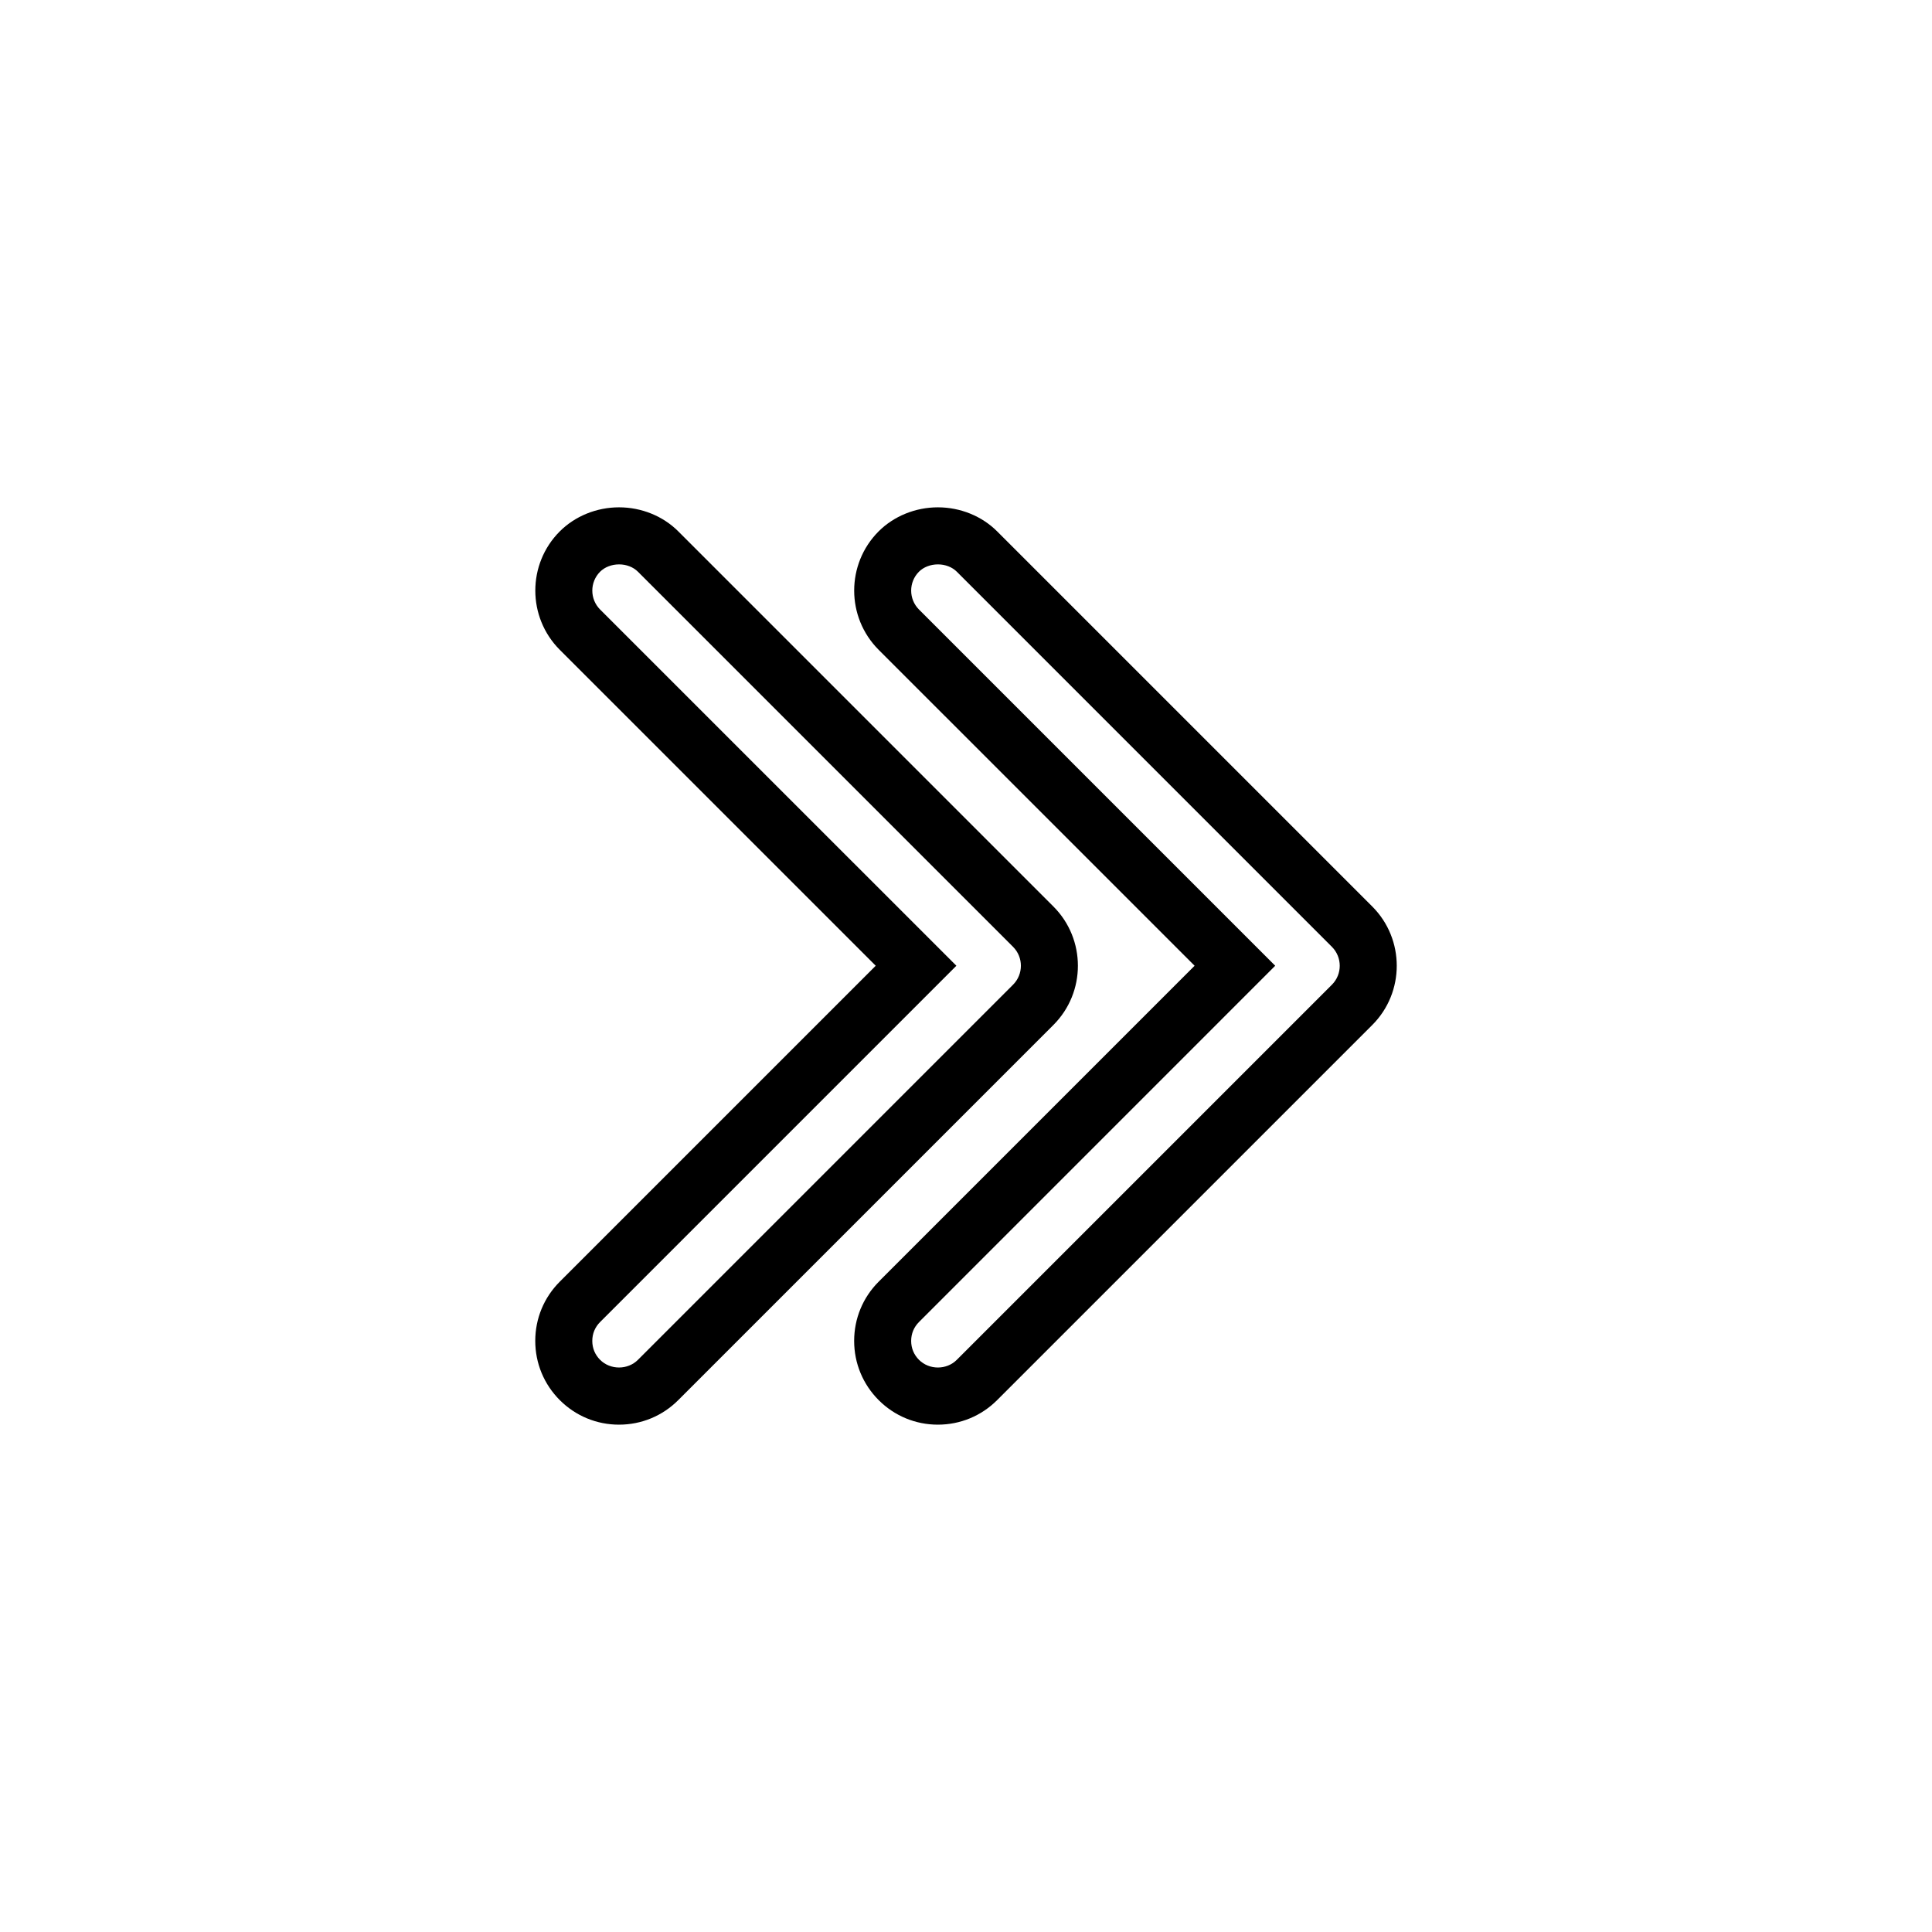
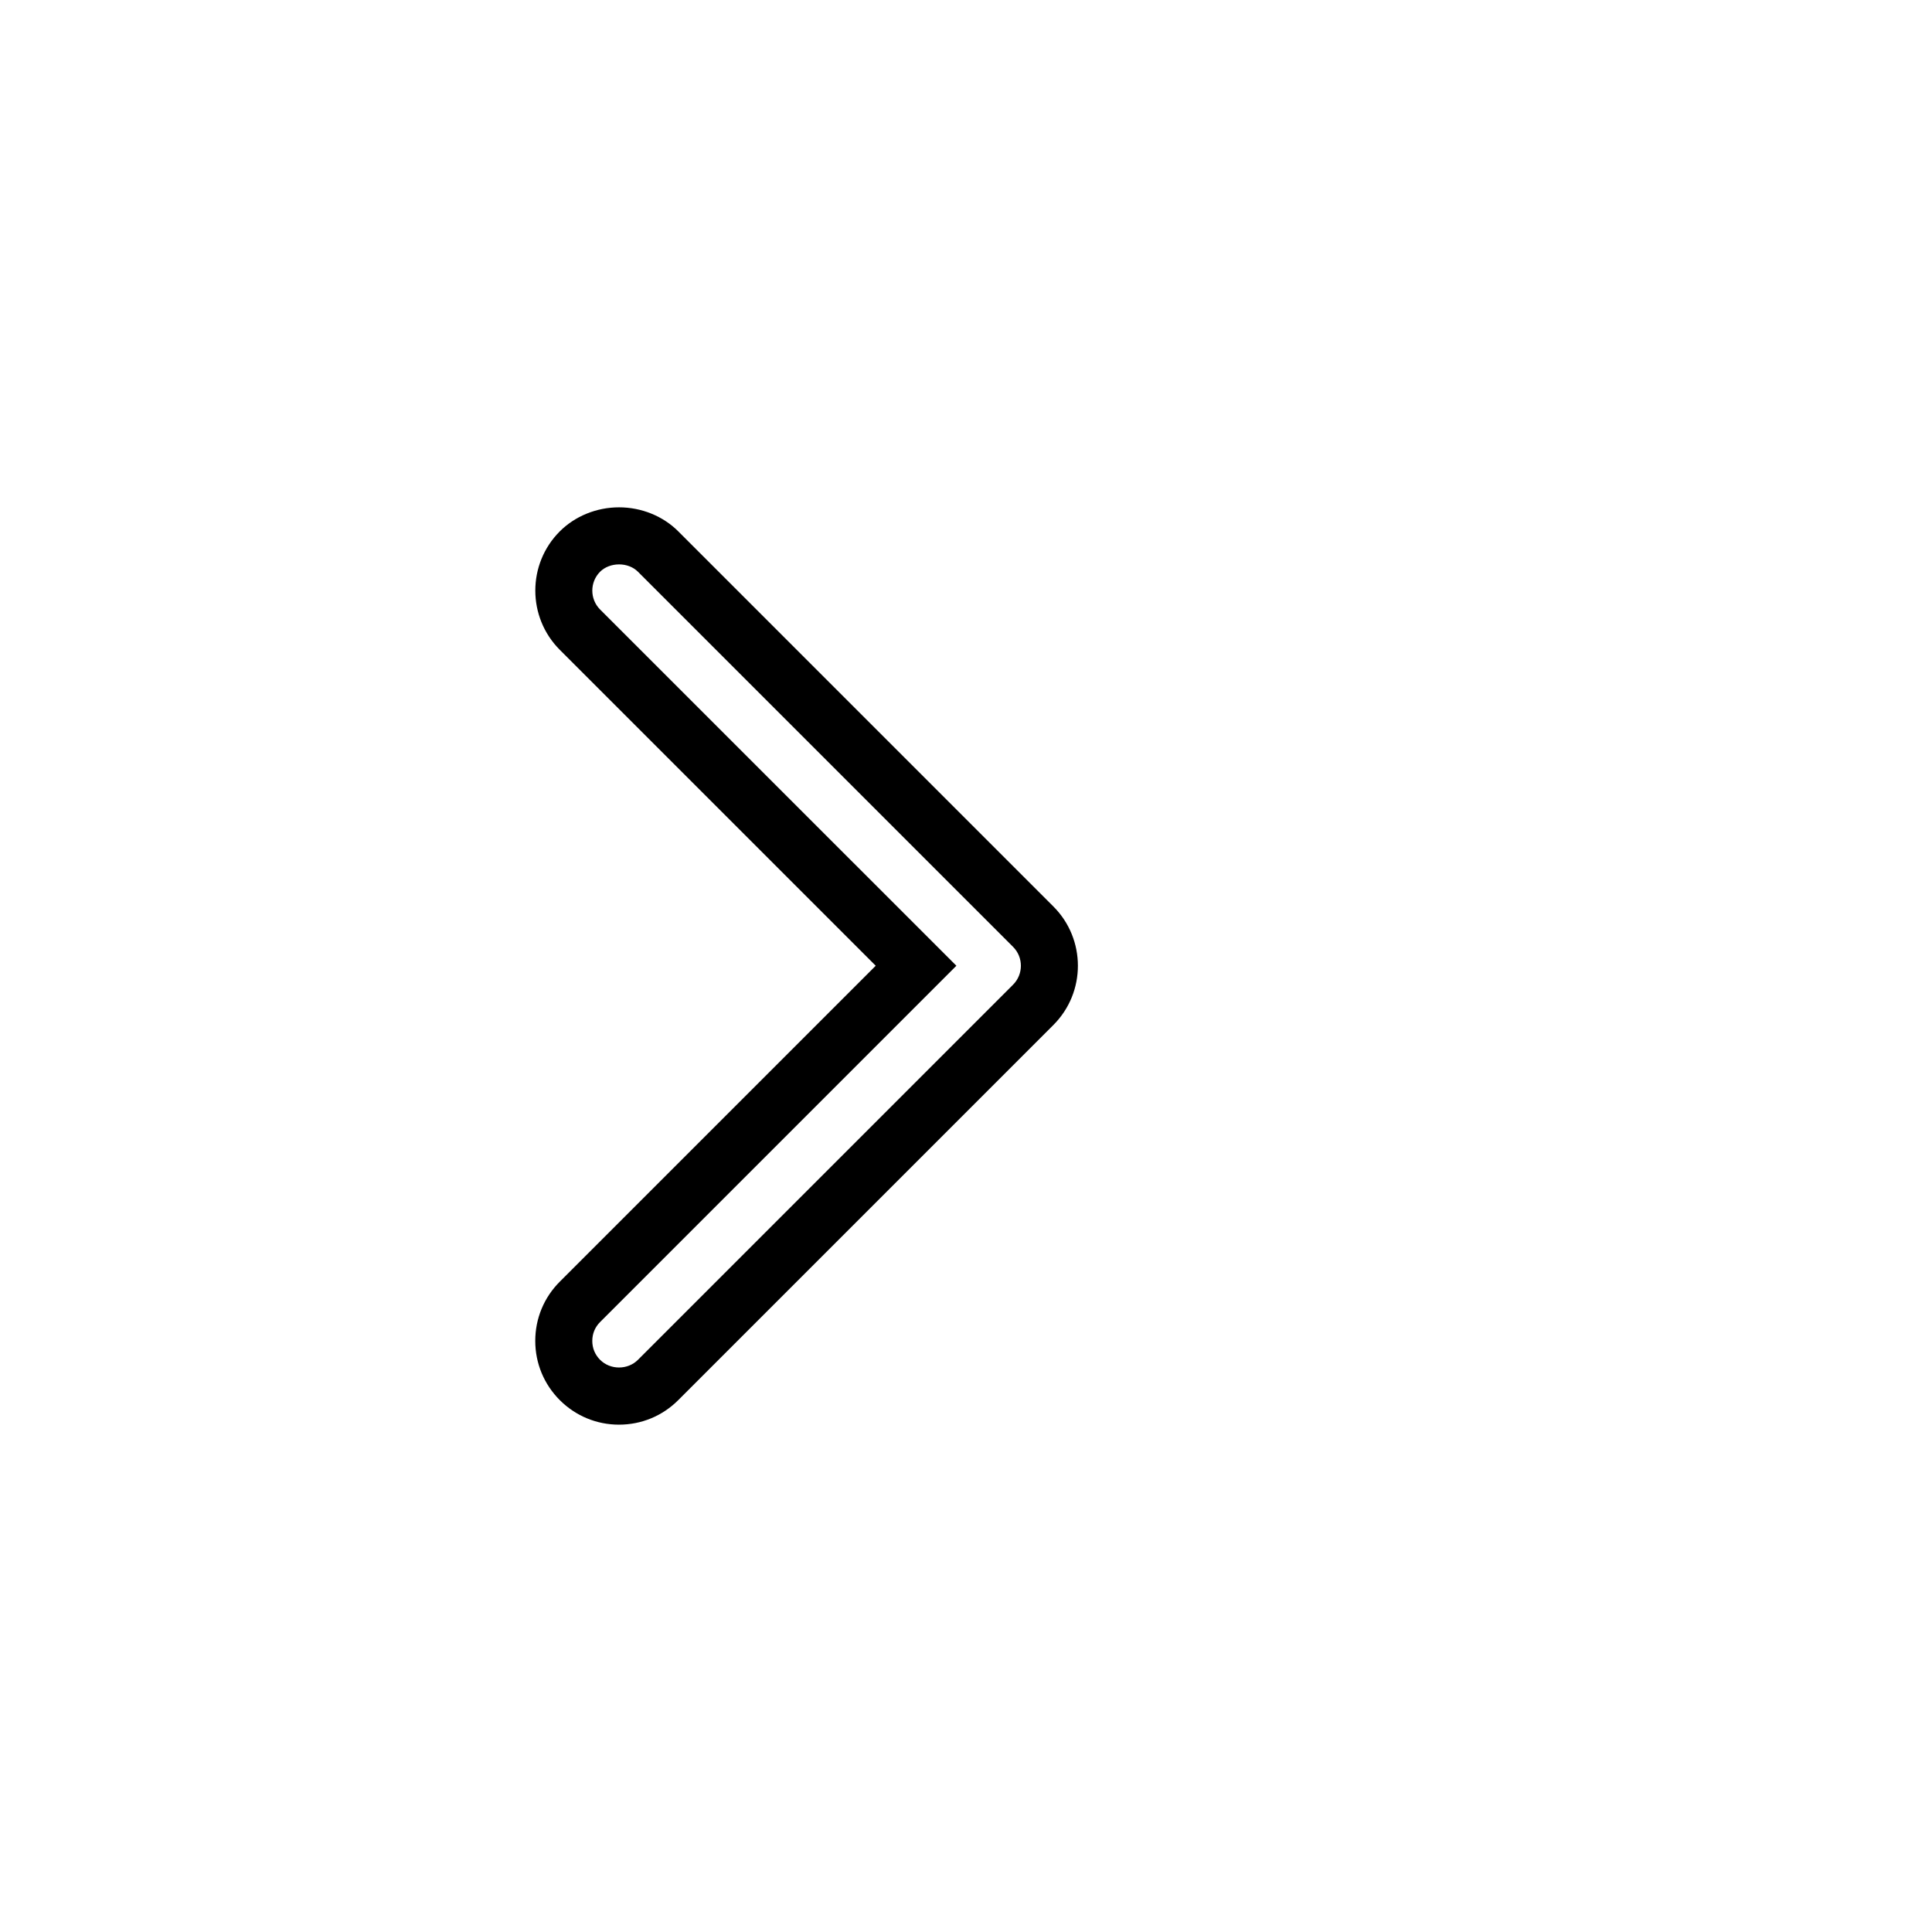
<svg xmlns="http://www.w3.org/2000/svg" fill="#000000" width="800px" height="800px" version="1.1" viewBox="144 144 512 512">
  <g>
    <path d="m308.04 521.55c-5.906 0-11.473-2.301-15.668-6.481-4.211-4.211-6.523-9.789-6.523-15.719 0-5.93 2.309-11.504 6.5-15.695l83.727-83.723-83.73-83.727c-8.645-8.656-8.645-22.738 0-31.383 4.051-4.051 9.77-6.375 15.703-6.375 5.93 0 11.652 2.316 15.695 6.363l99.418 99.422c8.652 8.652 8.656 22.73 0.012 31.383l-99.43 99.43c-4.18 4.191-9.762 6.504-15.703 6.504zm0.012-227.98c-1.953 0-3.785 0.711-5.019 1.941-2.754 2.762-2.754 7.254 0.004 10.02l94.414 94.402-94.418 94.418c-1.355 1.359-2.07 3.09-2.07 5.008 0 1.918 0.719 3.656 2.082 5.019 2.719 2.707 7.32 2.691 10.012-0.004l99.426-99.43c2.754-2.762 2.754-7.254-0.004-10.016l-99.426-99.422c-1.227-1.23-3.051-1.938-5-1.938z" />
-     <path d="m392.55 521.55c-5.91 0-11.48-2.301-15.672-6.484-4.207-4.207-6.519-9.785-6.519-15.715 0-5.93 2.309-11.504 6.5-15.695l83.723-83.723-83.73-83.727c-8.645-8.656-8.645-22.73-0.012-31.383 4.051-4.051 9.773-6.375 15.707-6.375 5.93 0 11.652 2.316 15.695 6.363l99.426 99.426c8.645 8.656 8.645 22.73 0.012 31.383l-99.43 99.426c-4.188 4.191-9.766 6.504-15.699 6.504zm0-227.98c-1.953 0-3.785 0.711-5.019 1.941-2.75 2.762-2.75 7.254 0.012 10.02l94.402 94.402-94.406 94.418c-1.355 1.359-2.07 3.09-2.07 5.008 0 1.918 0.719 3.656 2.082 5.019 2.719 2.707 7.309 2.699 10.004-0.004l99.43-99.43c2.75-2.762 2.75-7.254-0.012-10.02l-99.41-99.418c-1.234-1.23-3.059-1.938-5.012-1.938z" />
  </g>
</svg>